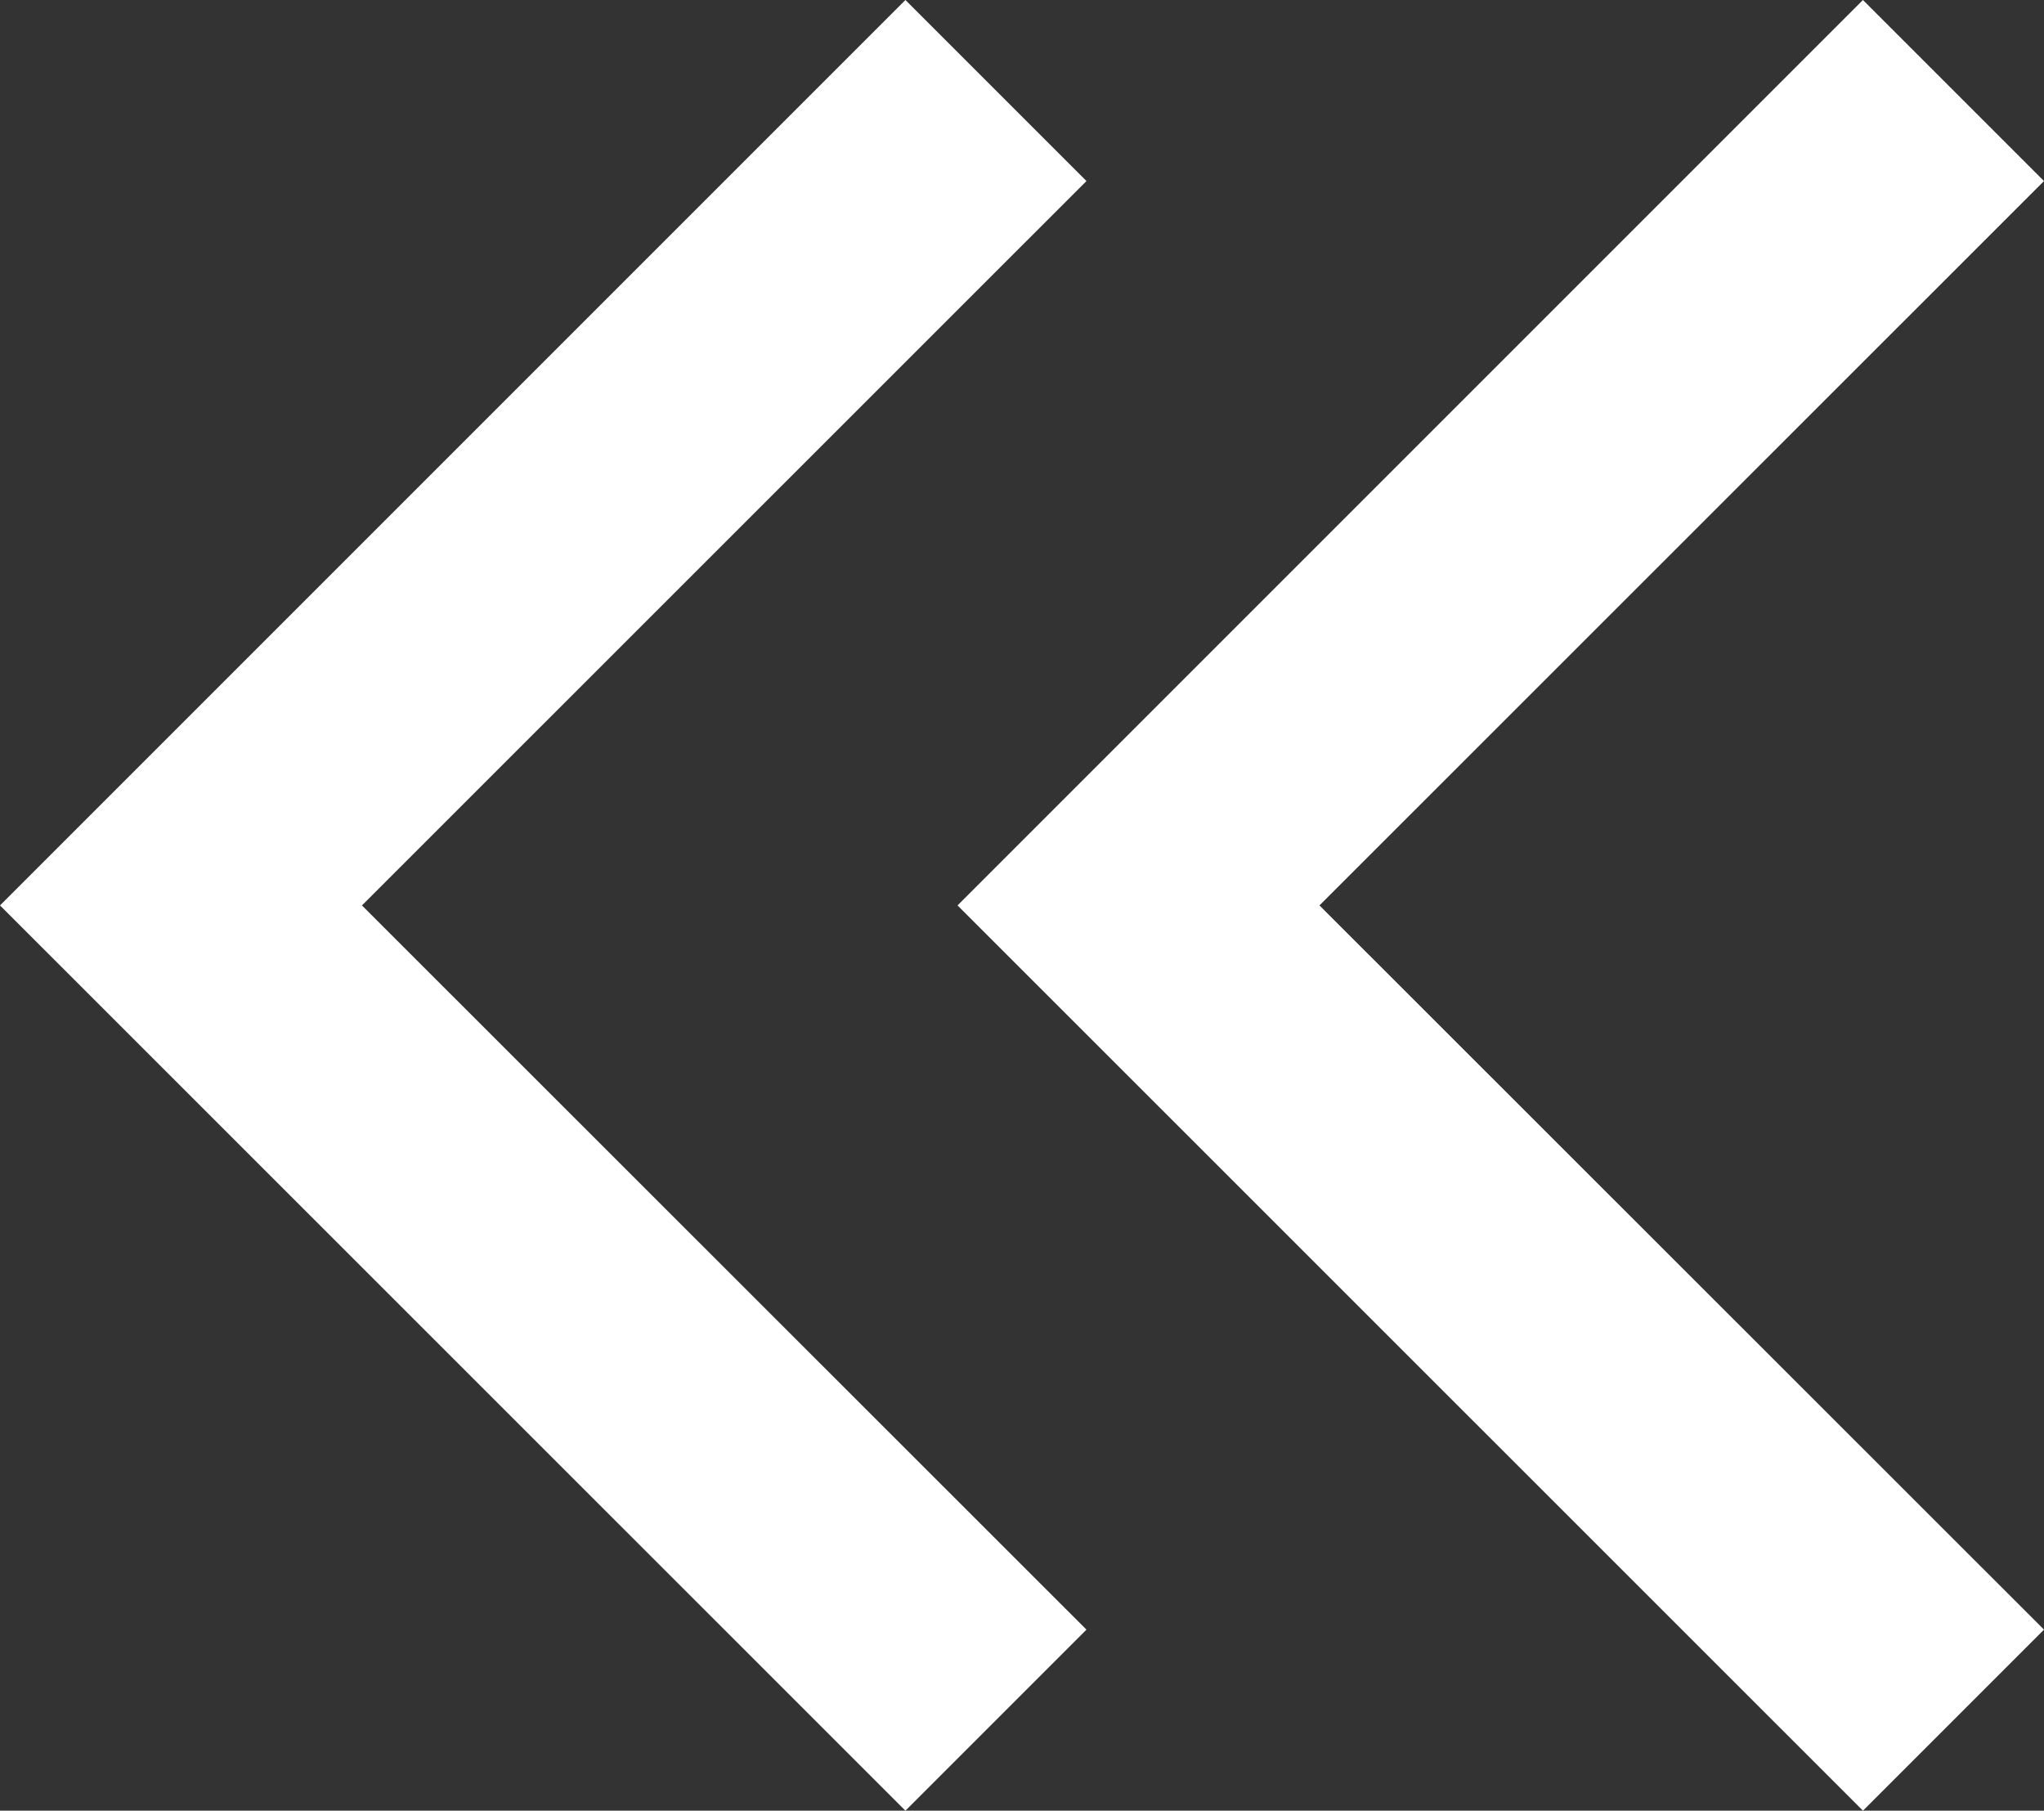
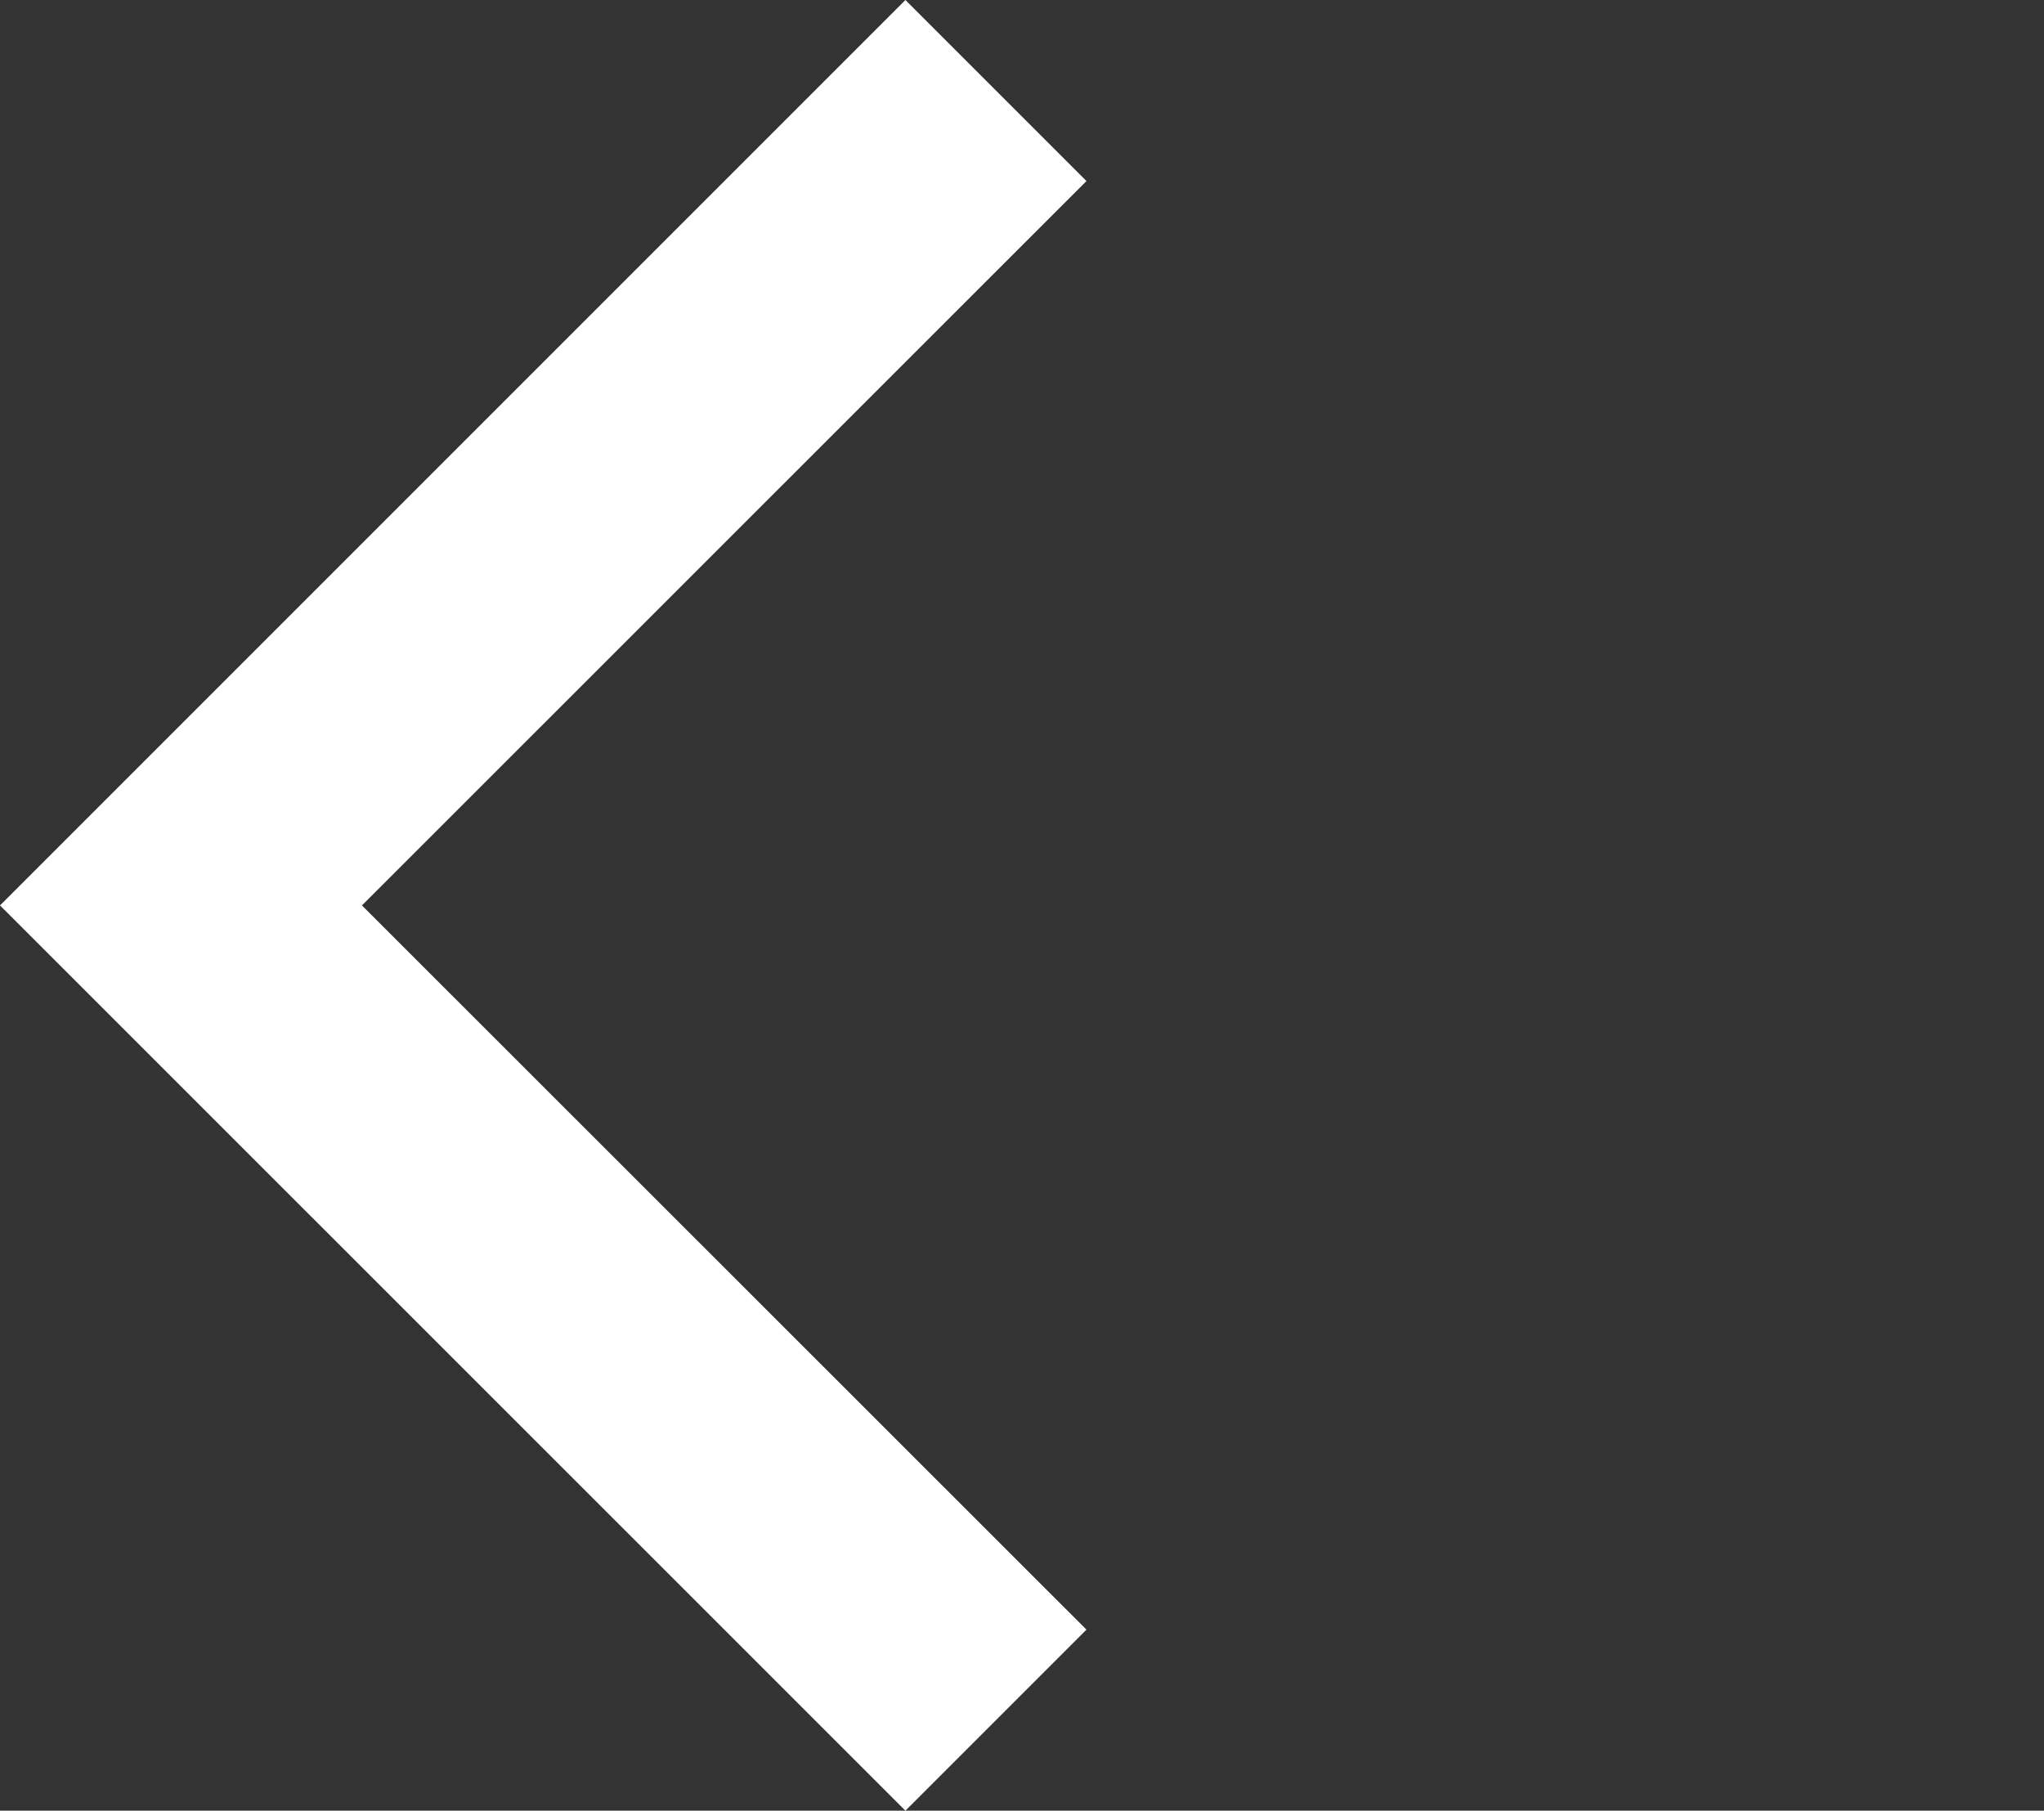
<svg xmlns="http://www.w3.org/2000/svg" id="Calque_1" data-name="Calque 1" viewBox="0 0 125.88 111.51">
  <rect x="0" y="0" width="125.88" height="111.51" fill="#333333" stroke="none" />
  <defs>
    <style>.cls-1{fill:#fff;}</style>
  </defs>
  <polygon class="cls-1" points="55.76 111.51 0 55.76 55.76 0 66.91 11.15 22.29 55.76 66.91 100.36 55.76 111.51" />
-   <polygon class="cls-1" points="114.73 111.51 58.97 55.76 114.73 0 125.88 11.15 81.26 55.76 125.88 100.36 114.73 111.51" />
</svg>